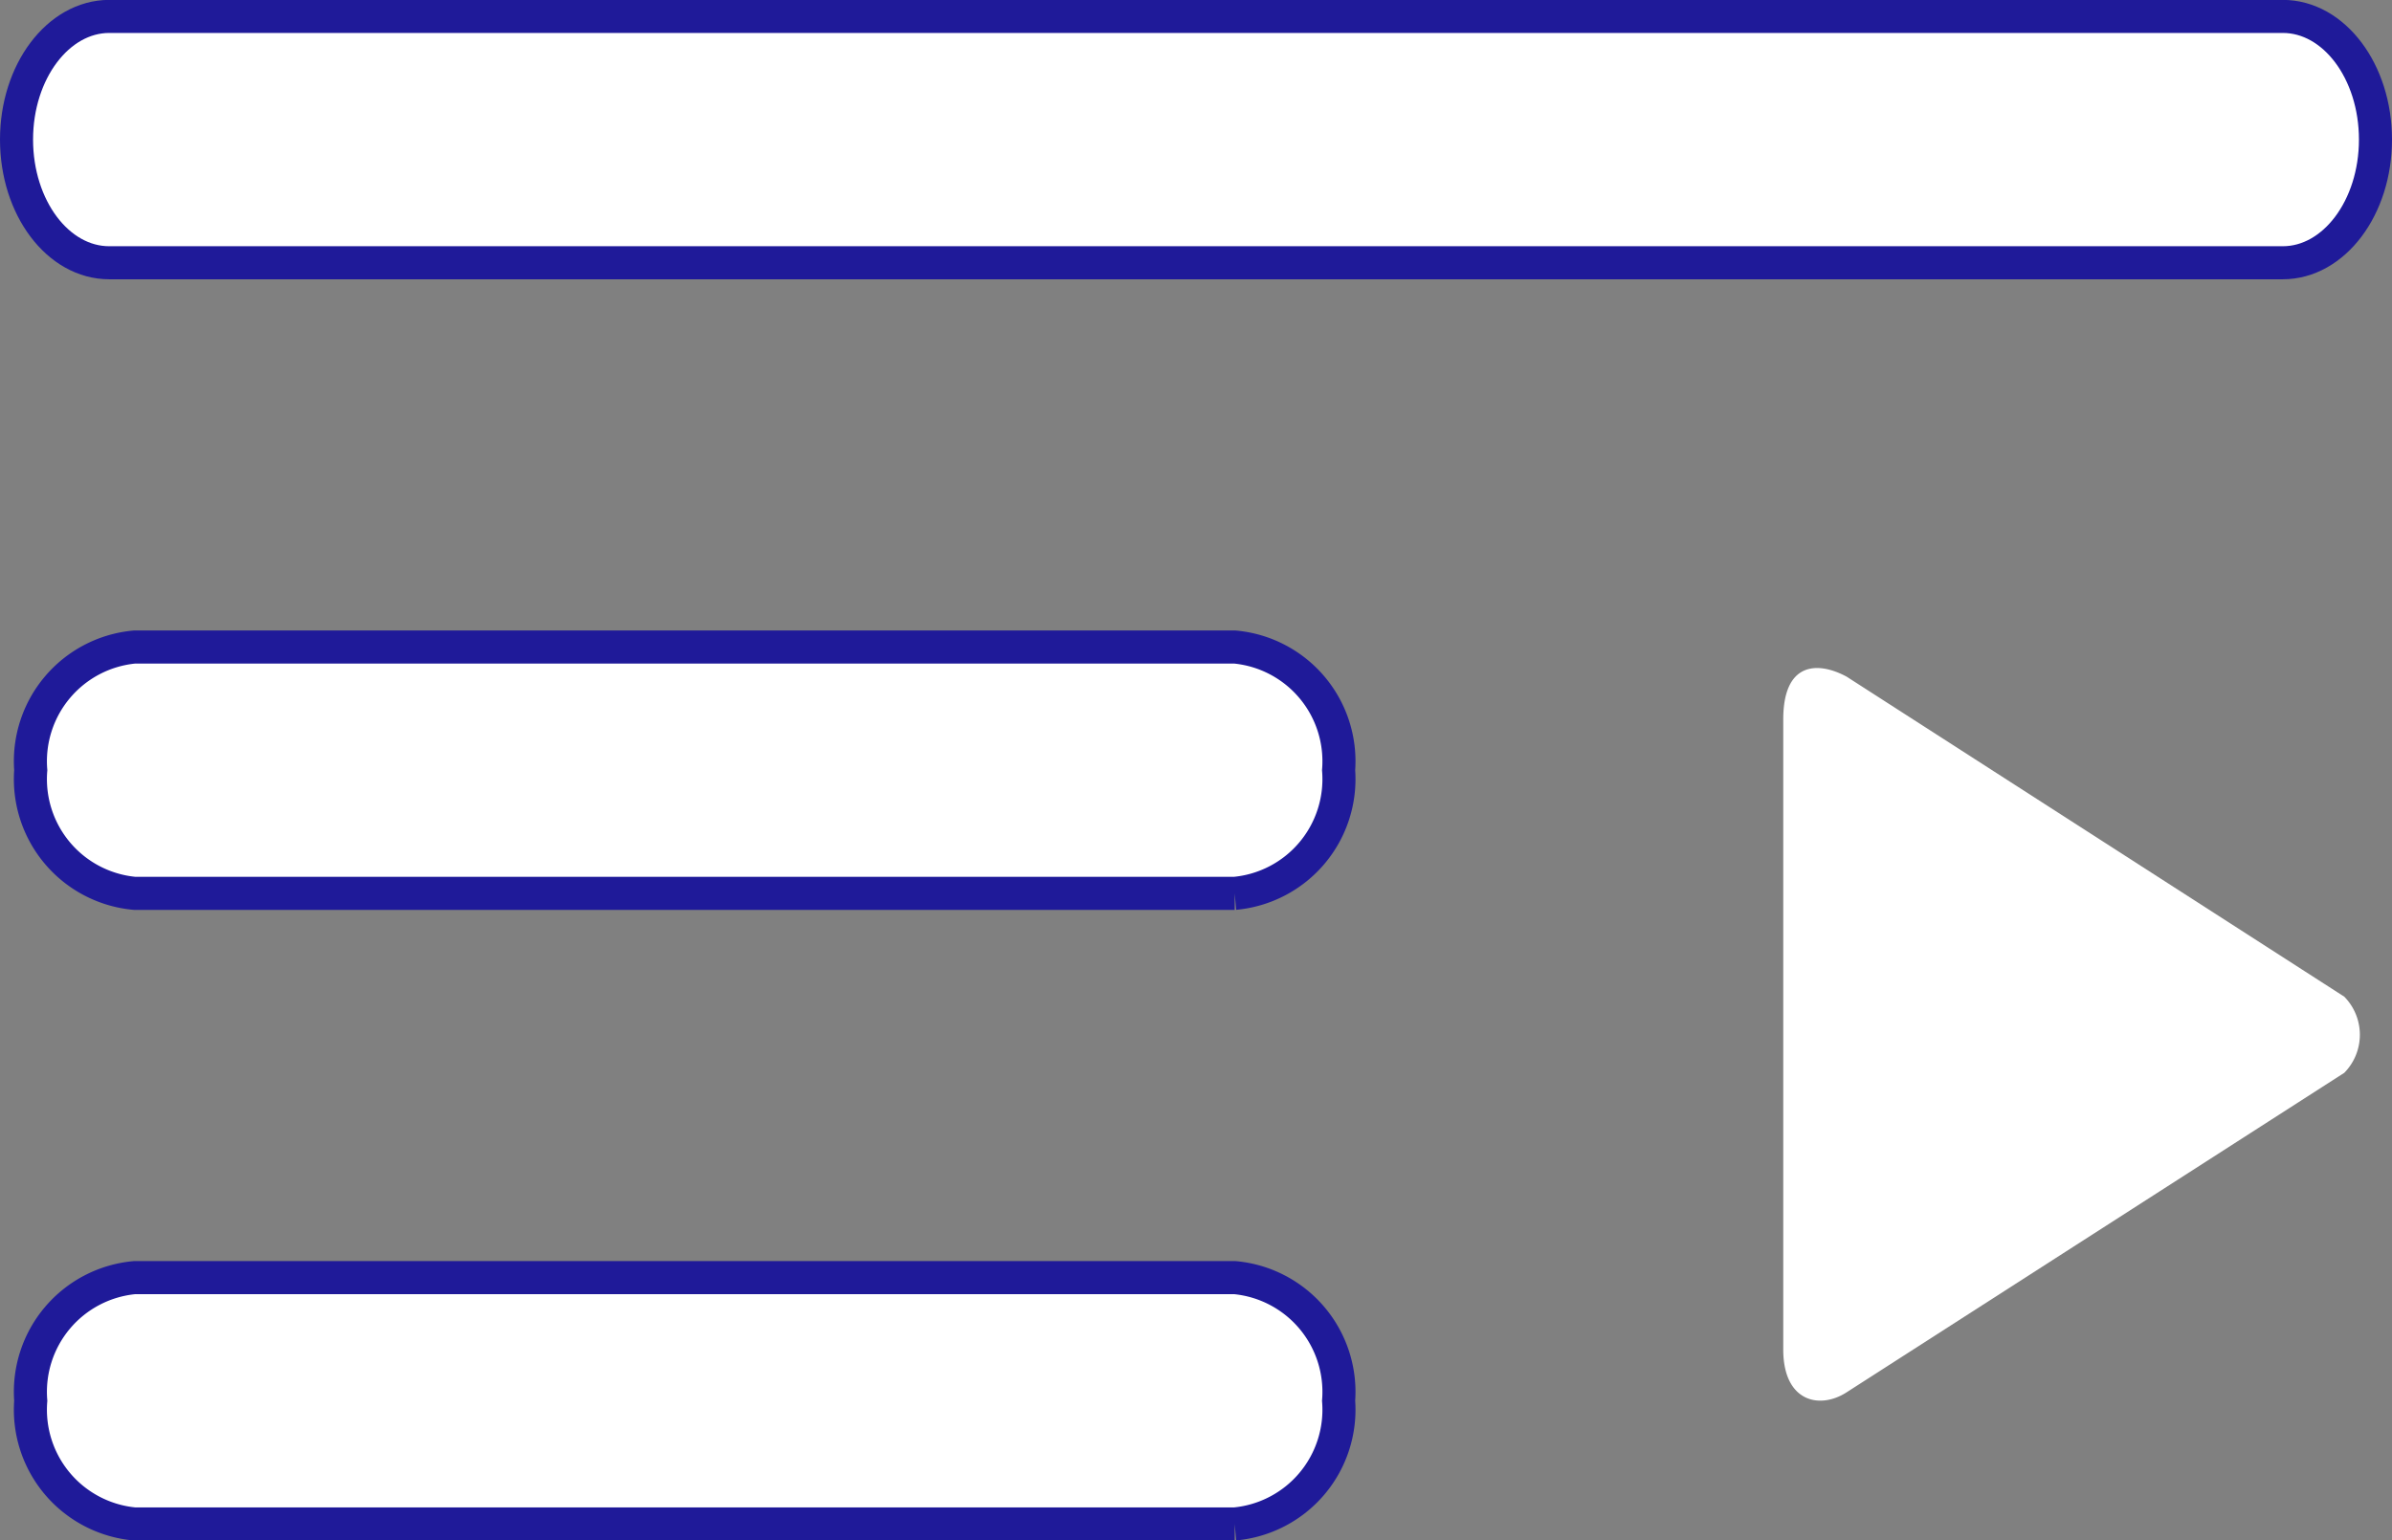
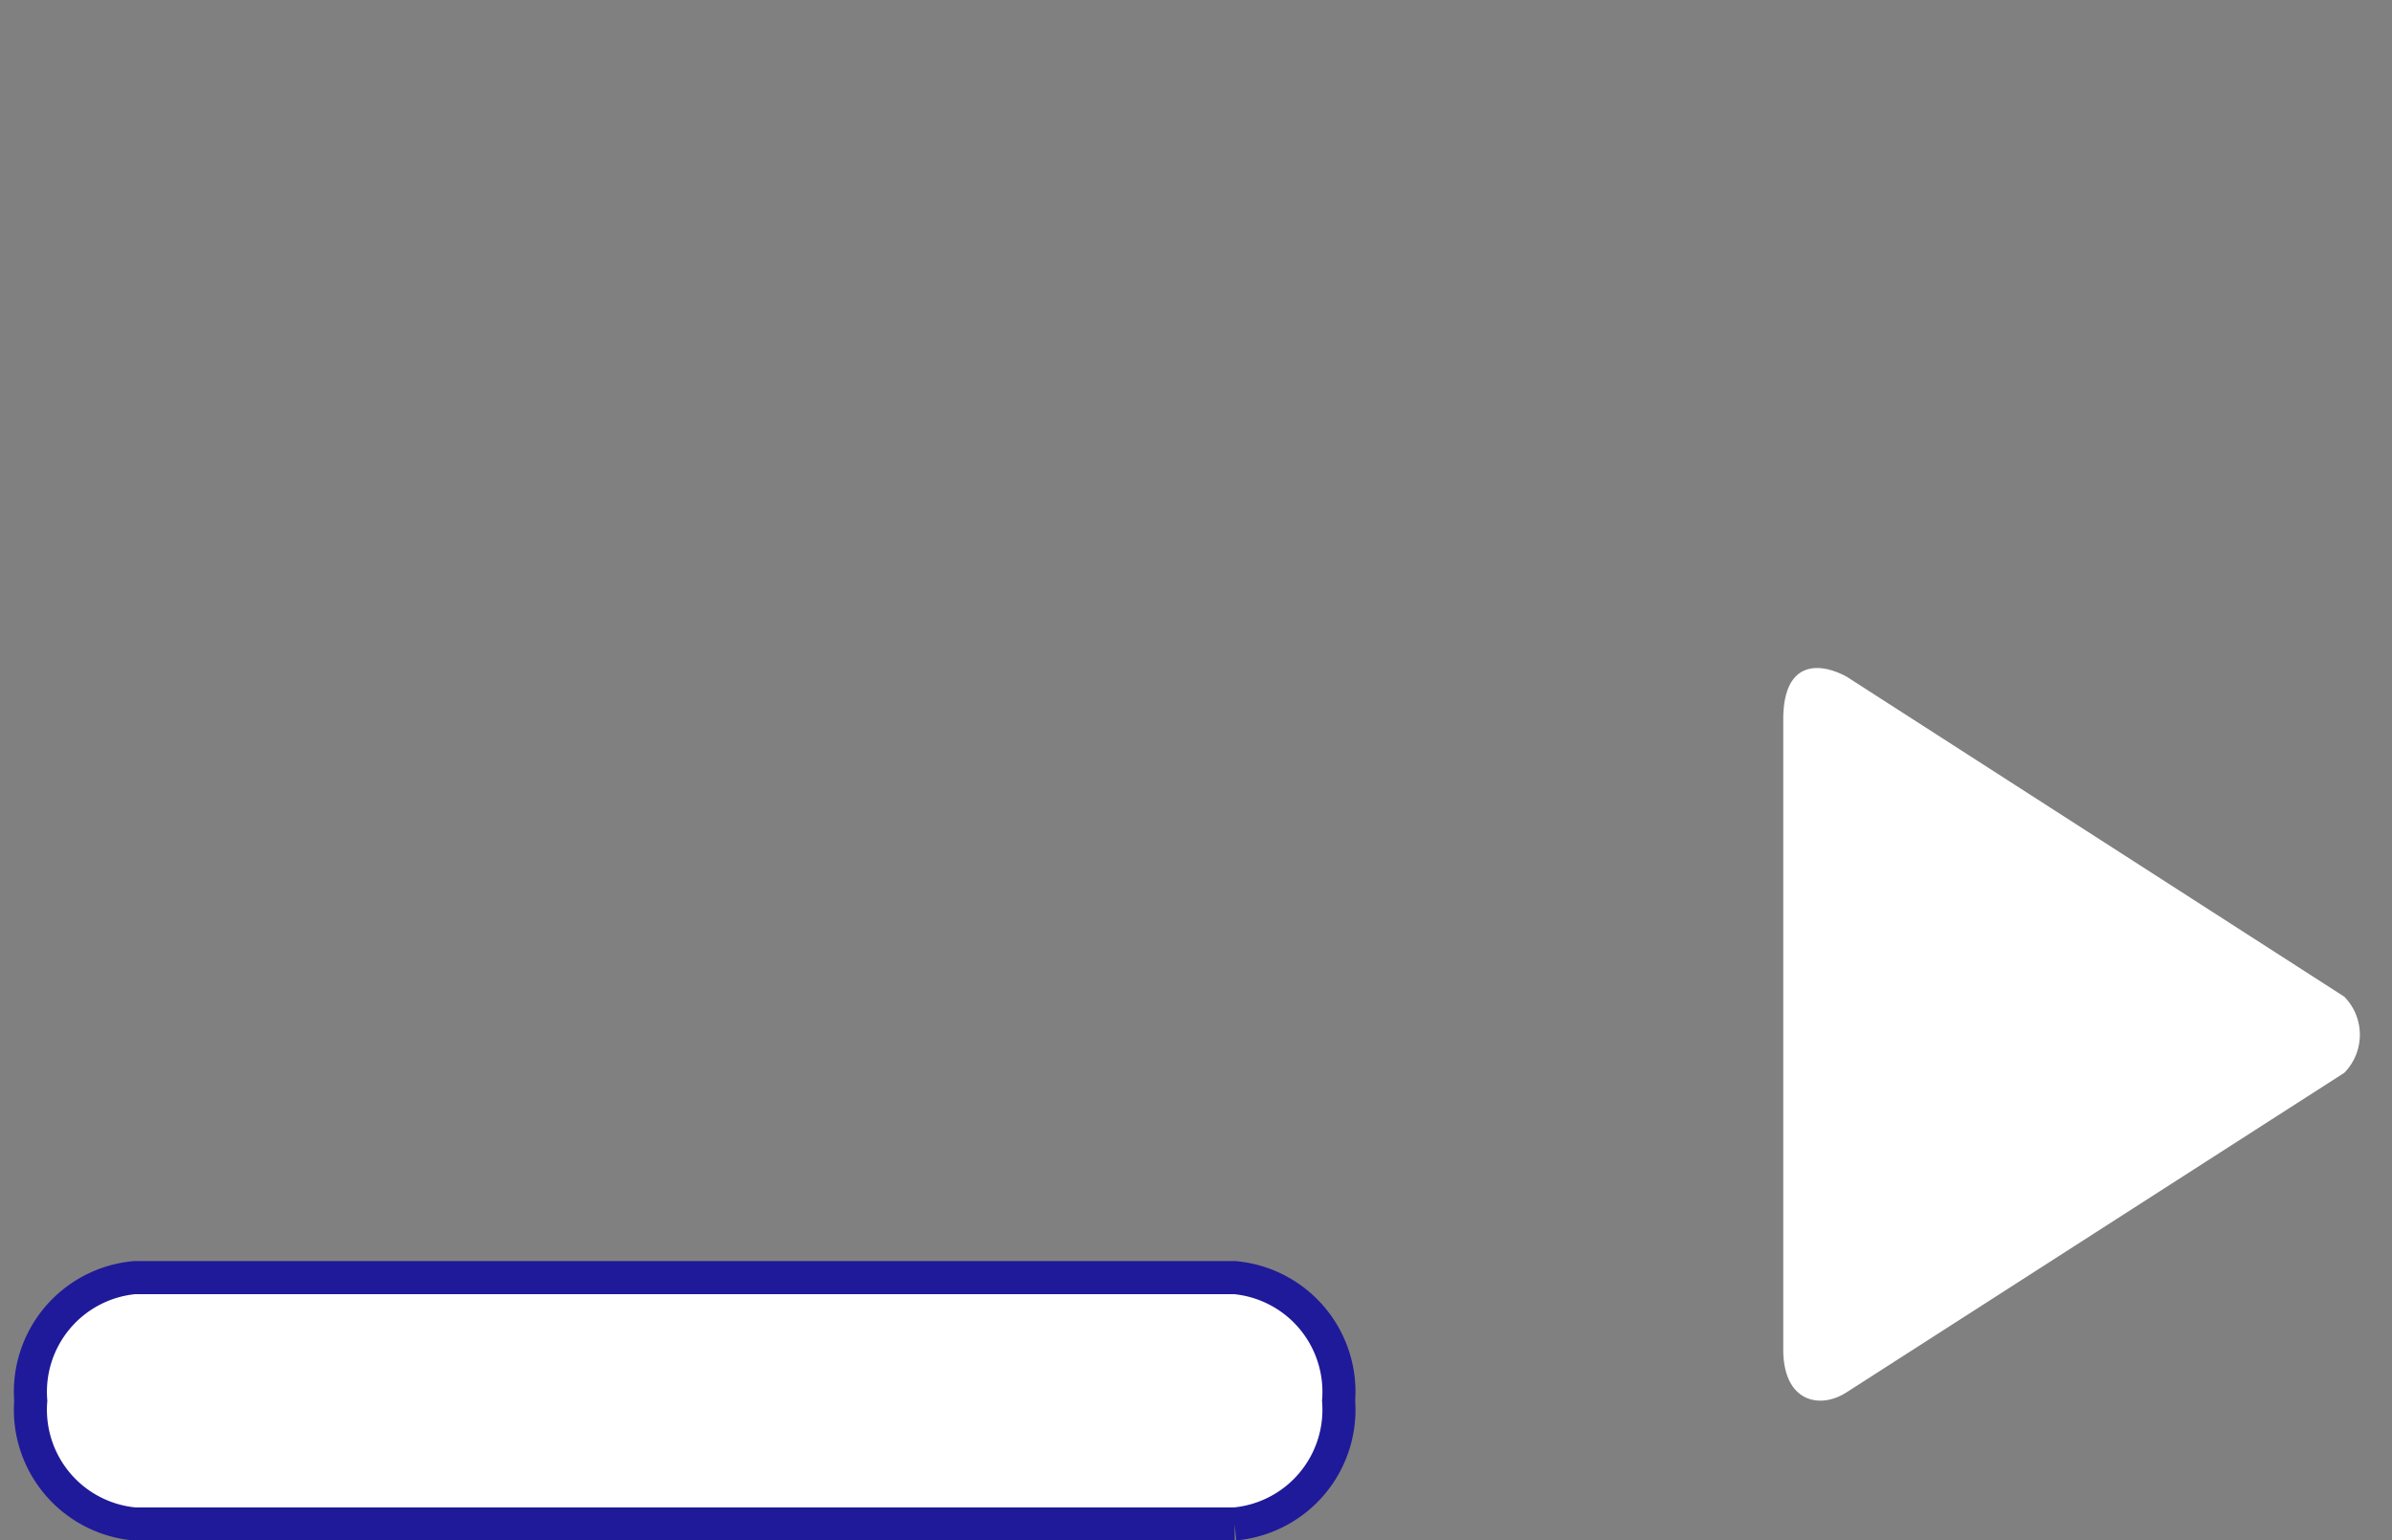
<svg xmlns="http://www.w3.org/2000/svg" width="21.706" height="13.983" viewBox="0 0 21.706 13.983">
  <rect x="0" y="0" width="21.706" height="13.983" fill="#808080" stroke="none" />
  <g id="Grupo_558" data-name="Grupo 558" transform="translate(36.763 -2.073)">
-     <path id="Caminho_1082" data-name="Caminho 1082" d="M1.118,0C.5,0,0,.376,0,.841V20.565c0,.464.5.841,1.118.841s1.118-.376,1.118-.841V.841C2.235.377,1.735,0,1.118,0Z" transform="translate(-36.613 4.458) rotate(-90)" fill="#fff" stroke="#1f1a99" stroke-width="0.3" />
-     <path id="Caminho_1084" data-name="Caminho 1084" d="M1.118,0A1.041,1.041,0,0,0,0,.943v9.982a1.041,1.041,0,0,0,1.118.943,1.041,1.041,0,0,0,1.118-.943V.943A1.041,1.041,0,0,0,1.118,0Z" transform="translate(-36.484 10.182) rotate(-90)" fill="#fff" stroke="#1f1a99" stroke-width="0.3" />
    <path id="Caminho_1085" data-name="Caminho 1085" d="M1.118,0A1.041,1.041,0,0,0,0,.943v9.982a1.041,1.041,0,0,0,1.118.943,1.041,1.041,0,0,0,1.118-.943V.943A1.041,1.041,0,0,0,1.118,0Z" transform="translate(-36.484 15.906) rotate(-90)" fill="#fff" stroke="#1f1a99" stroke-width="0.3" />
    <g id="play-black-triangle-interface-symbol-for-multimedia" transform="translate(-20.581 8.137)">
      <g id="_x37__12_" transform="translate(0 0)">
        <g id="Grupo_59" data-name="Grupo 59">
          <path id="Caminho_460" data-name="Caminho 460" d="M88.923,2.983,84.407.078c-.268-.144-.575-.129-.575.388v5.72c0,.473.329.547.575.388l4.516-2.9A.493.493,0,0,0,88.923,2.983Z" transform="translate(-83.832 0)" fill="#fff" />
        </g>
      </g>
    </g>
  </g>
</svg>